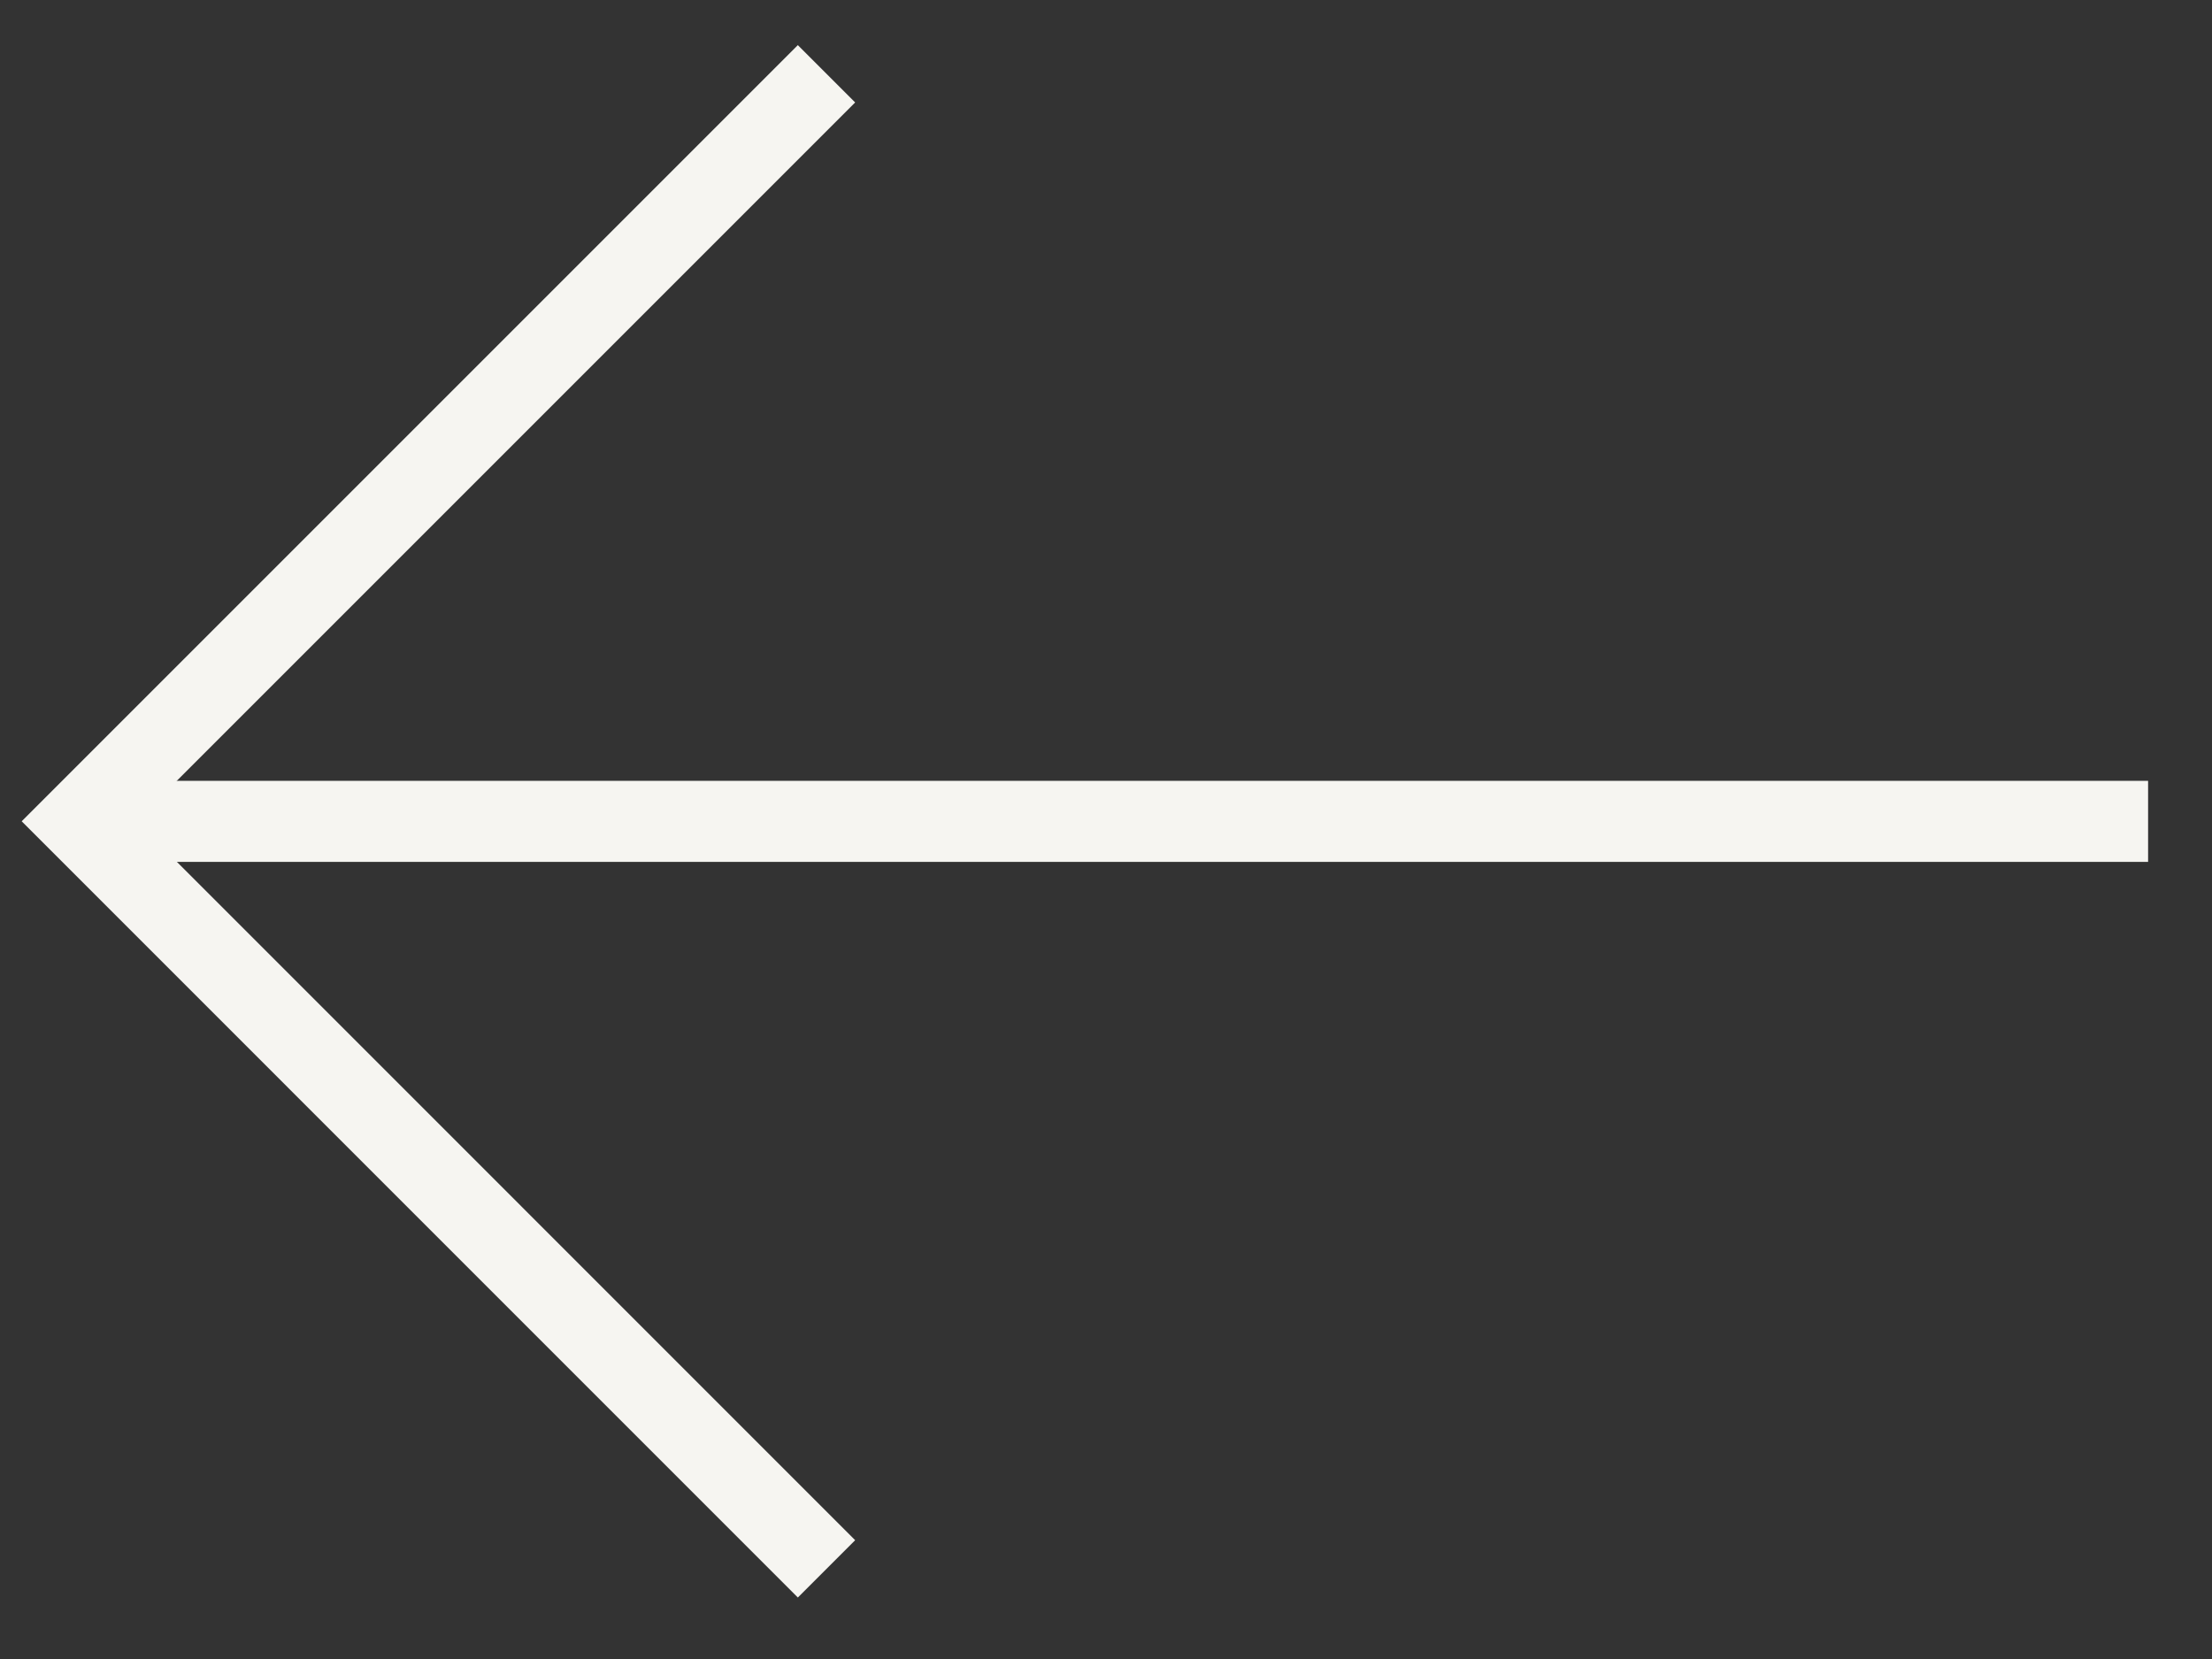
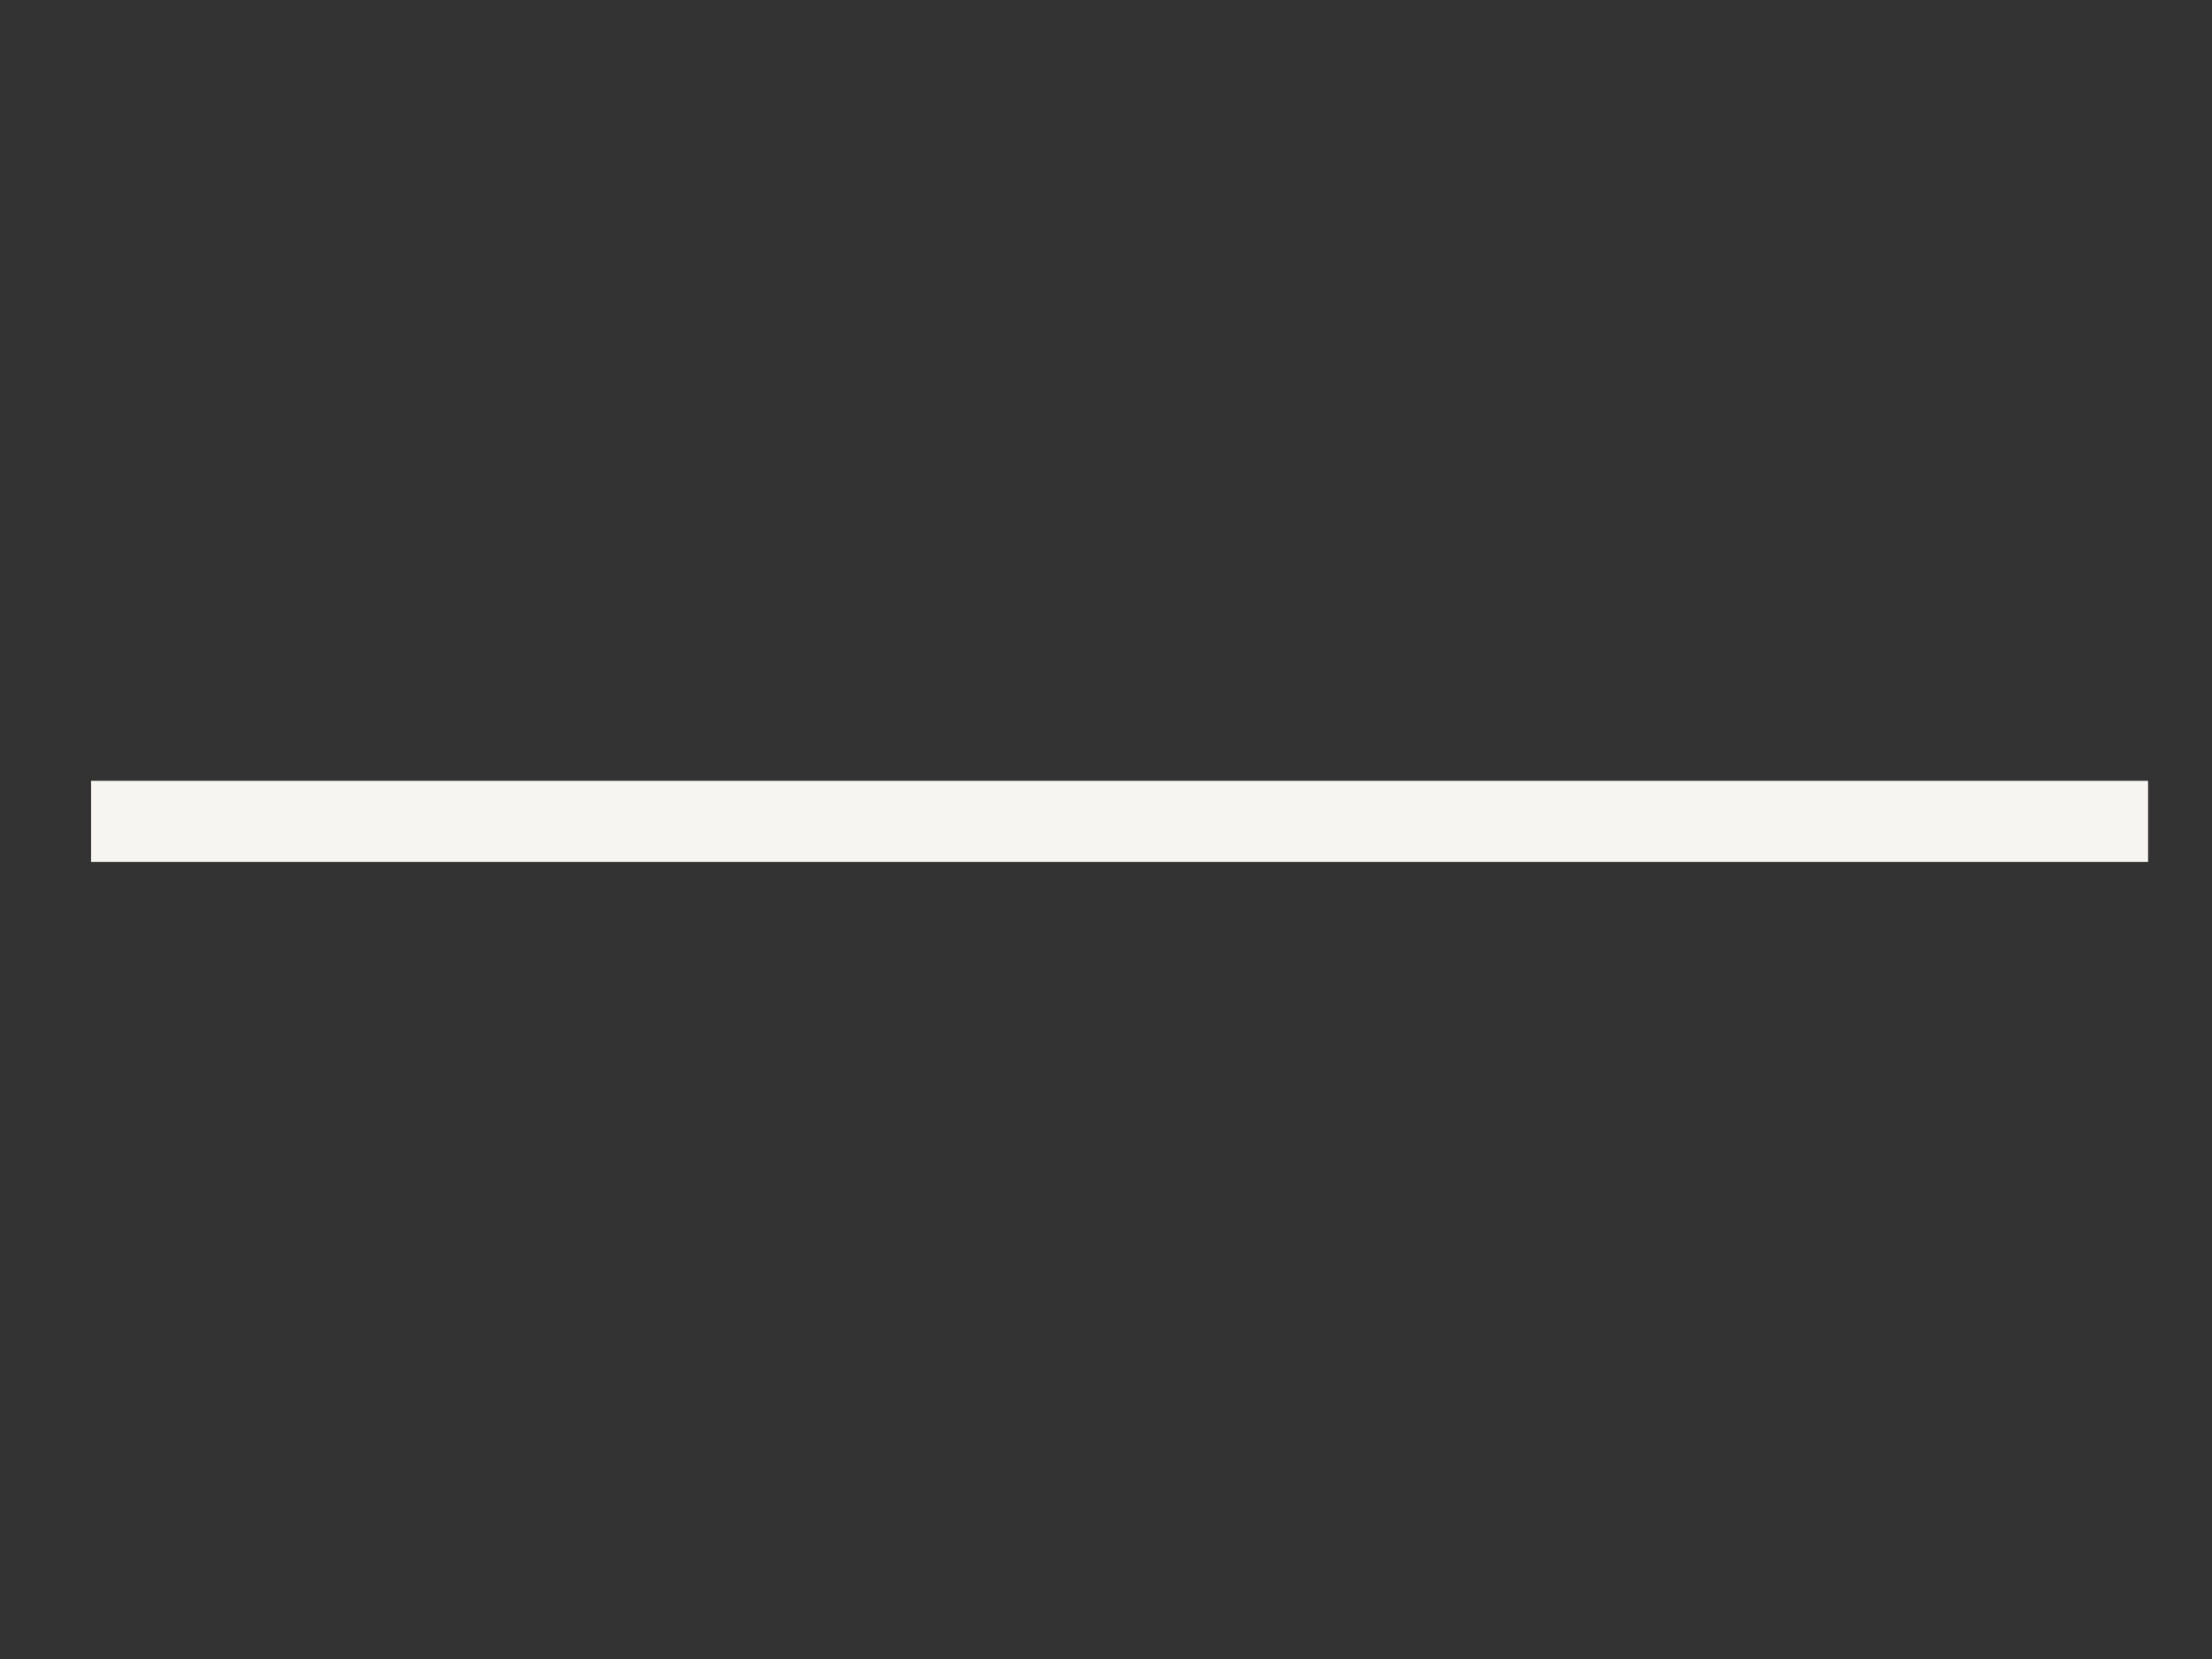
<svg xmlns="http://www.w3.org/2000/svg" width="28" height="21" viewBox="0 0 28 21" fill="none">
  <rect x="0" y="0" width="28" height="21" fill="#333333" stroke="none" />
-   <path d="M10.462 19.859L1 10.396L10.462 0.934" stroke="#F6F5F1" stroke-width="1.026" />
  <path d="M1.153 10.397L27.191 10.397" stroke="#F6F5F1" stroke-width="1.026" />
</svg>